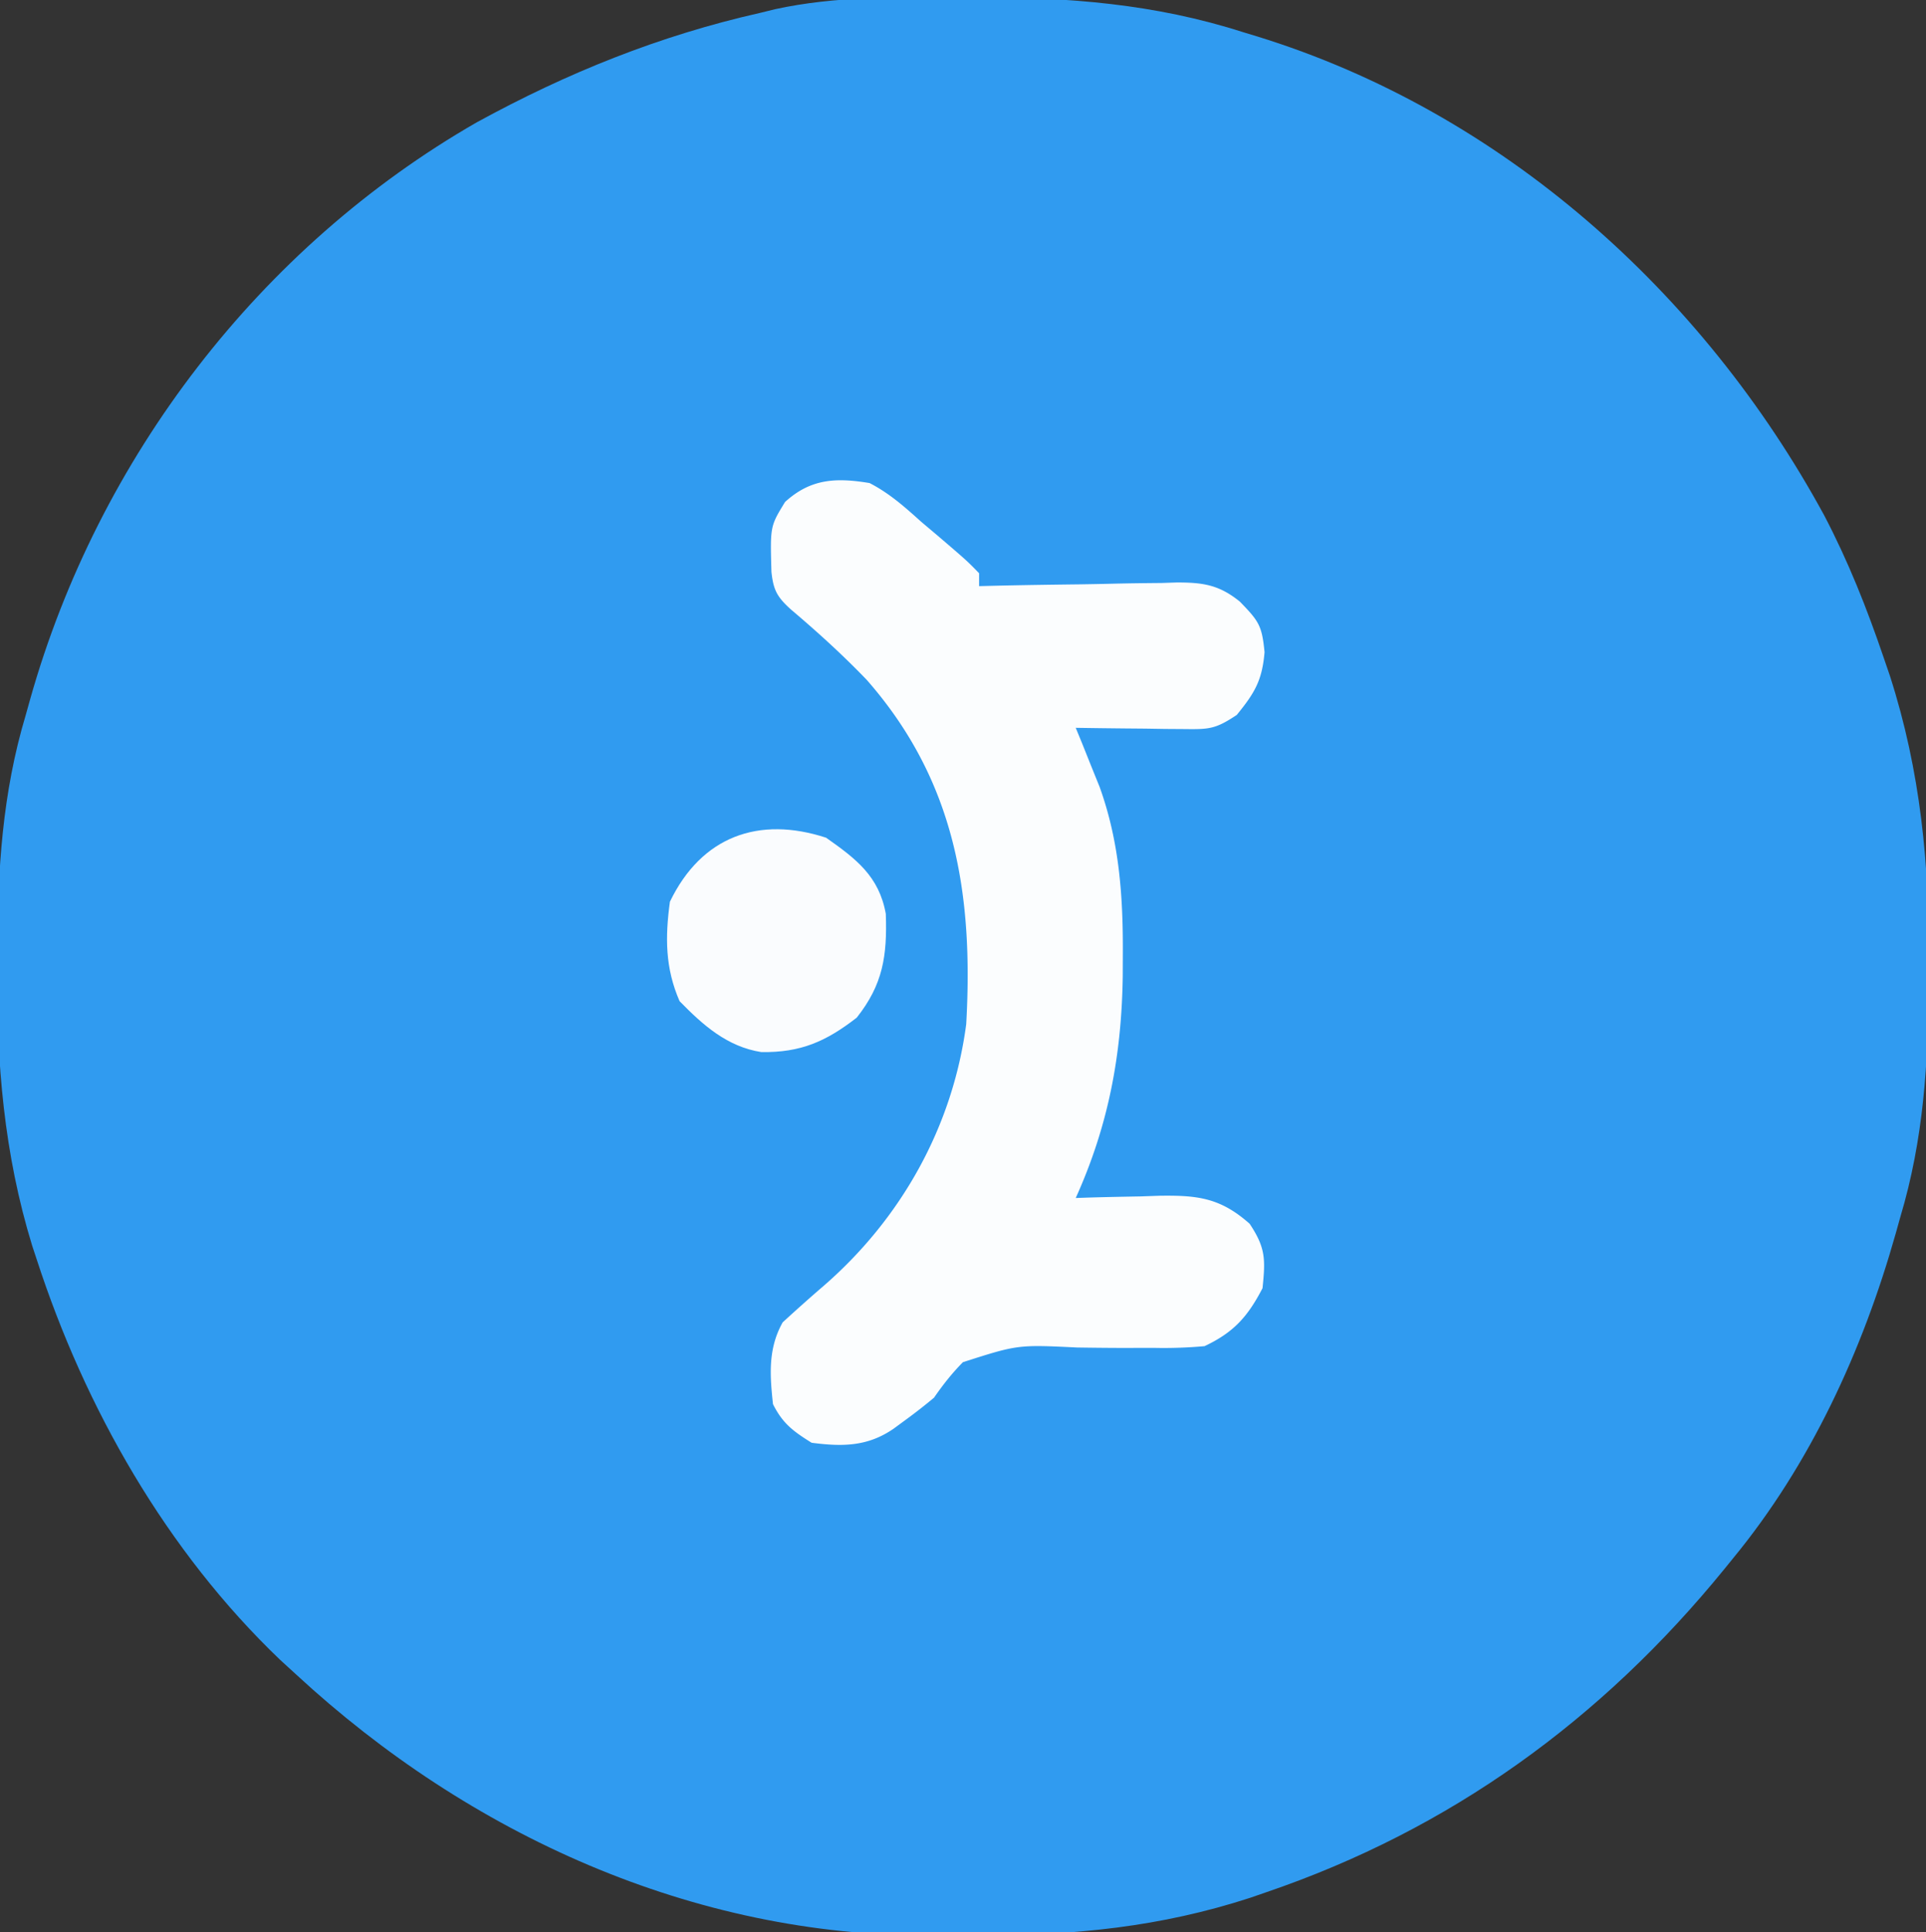
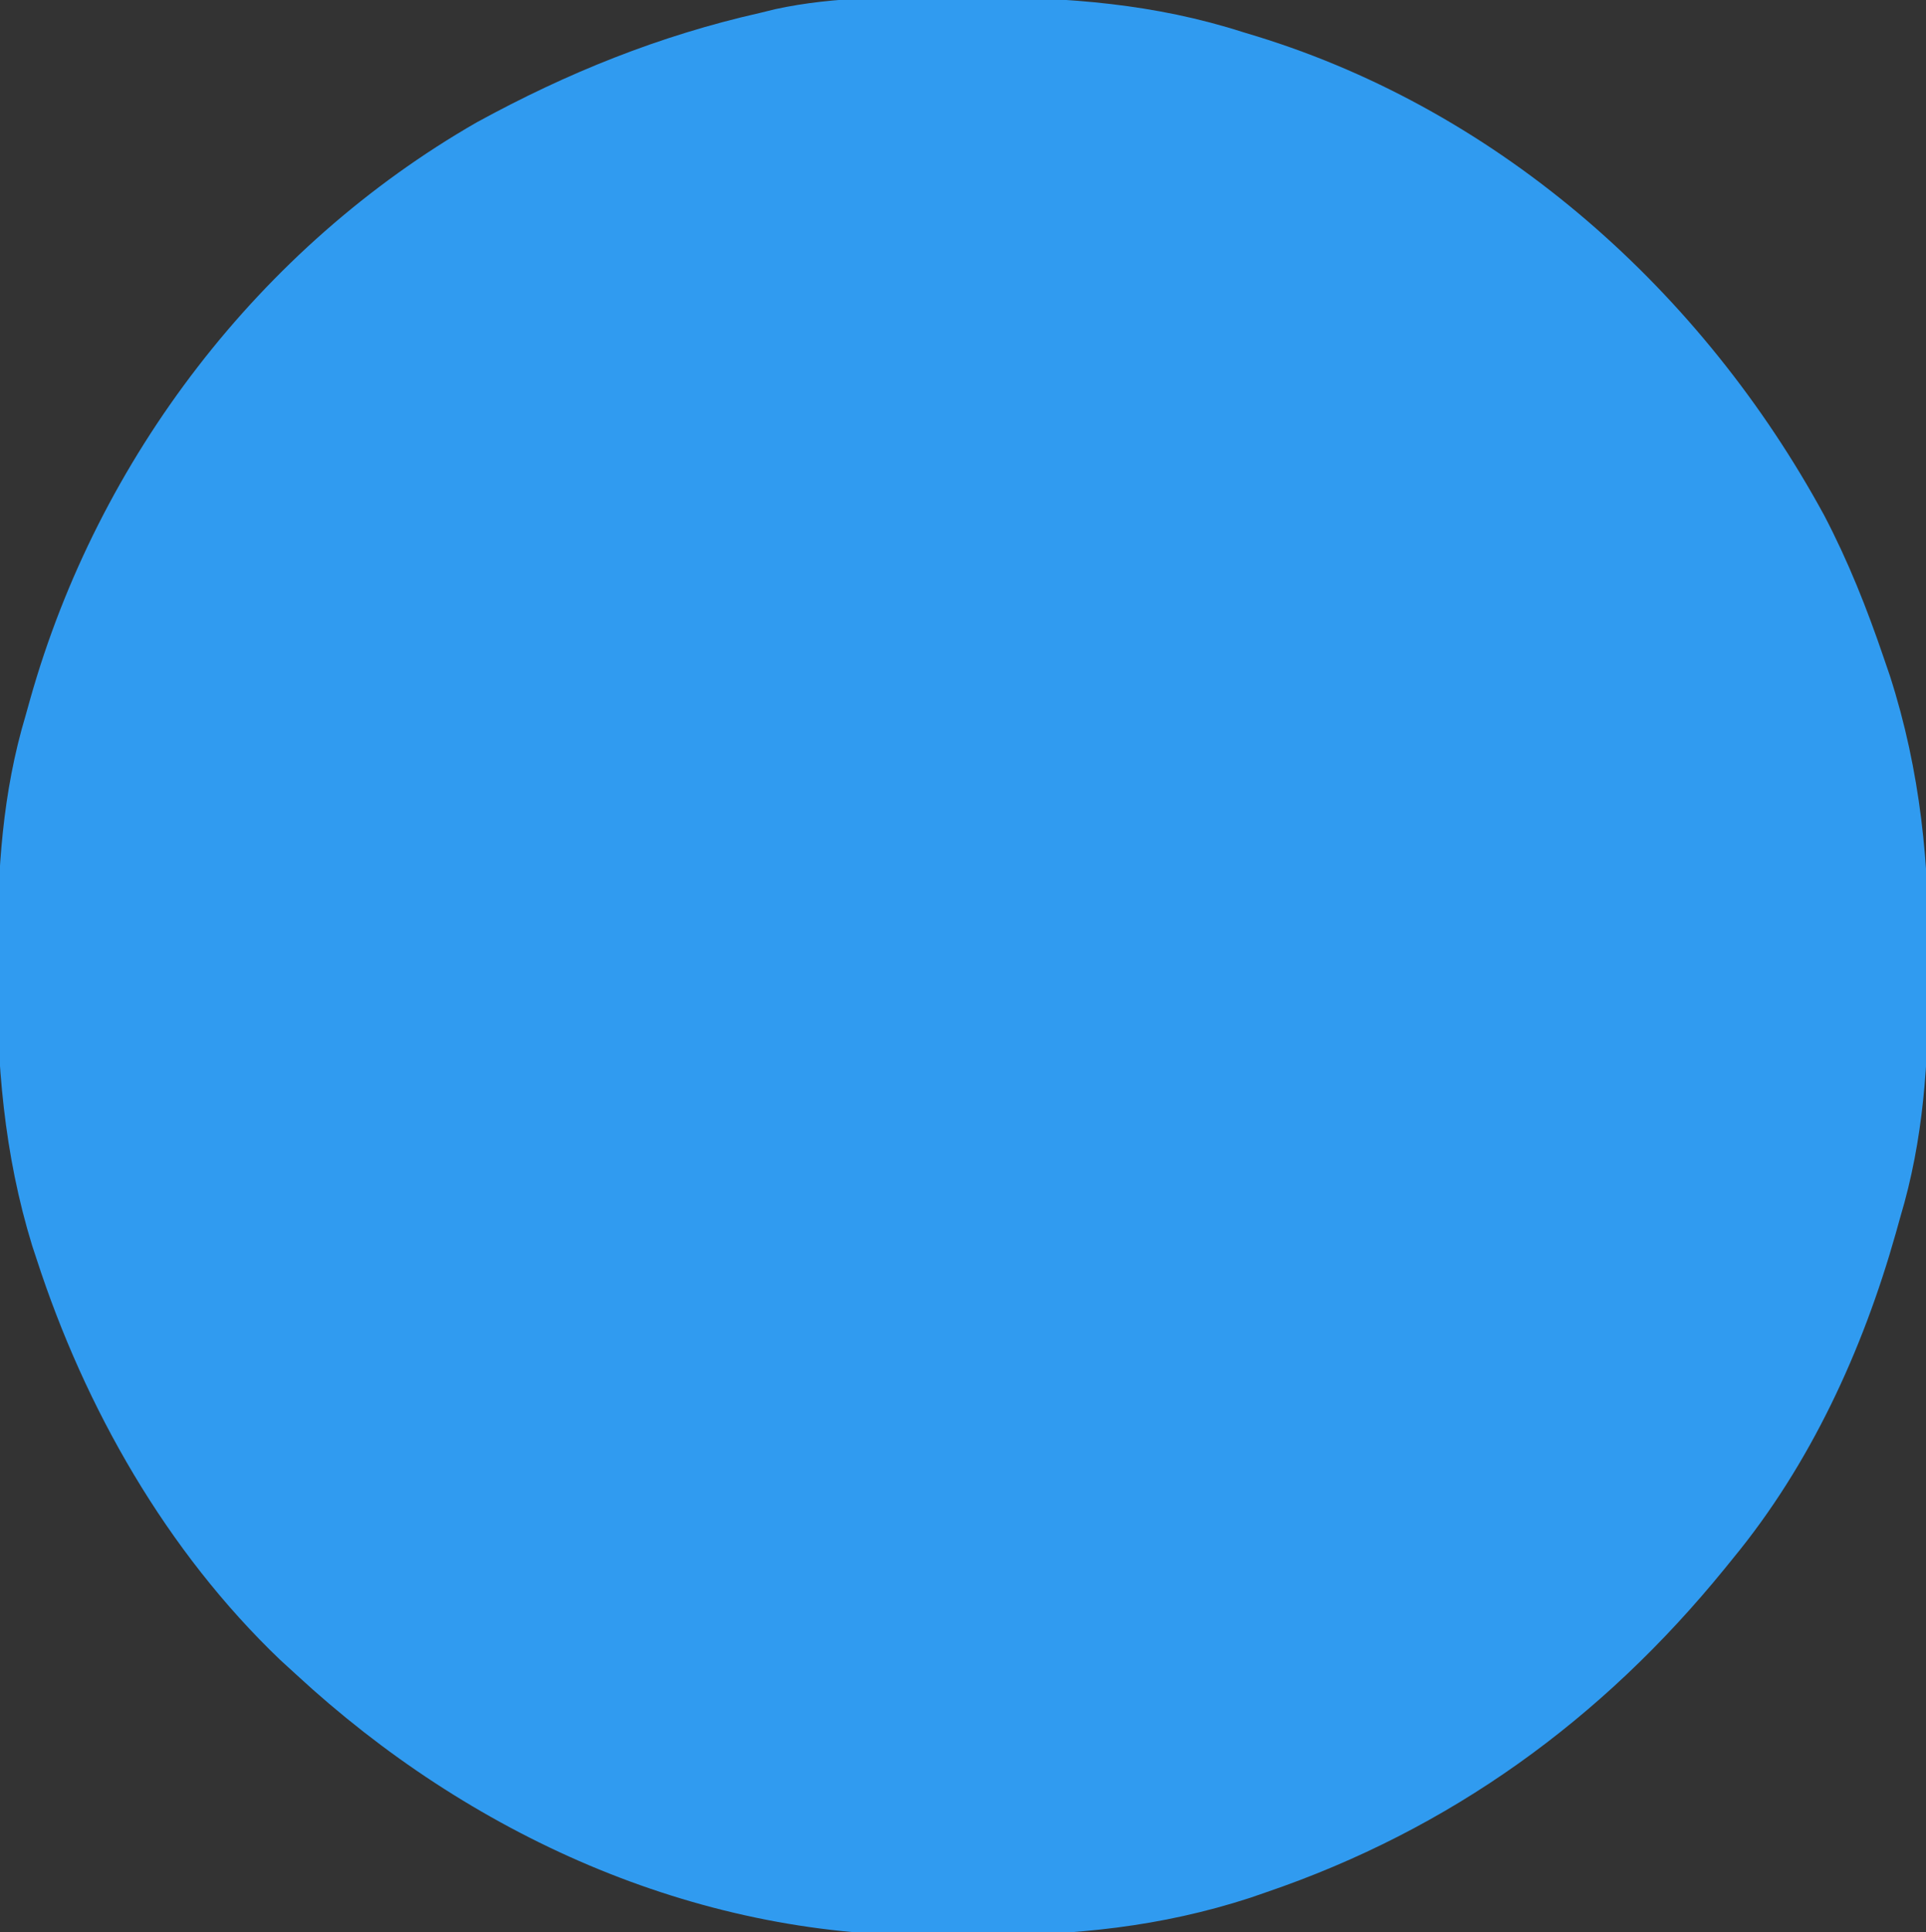
<svg xmlns="http://www.w3.org/2000/svg" width="299" height="300">
  <rect width="100%" height="100%" fill="#333333" stroke="none" />
  <path d="m148.75-.438 2.762-.003C165.868-.416 179.246.582 193 5l2.141.648c38.04 11.741 69.23 39.759 88.047 74.352 3.743 7.148 6.654 14.49 9.25 22.125l.963 2.813c4.768 14.818 6.159 29.405 6.036 44.874l-.01 2.522c-.074 12.624-.78 24.509-4.427 36.666l-.7 2.503c-5.13 18.169-13.244 35.85-25.3 50.497l-1.265 1.56c-19.022 23.385-42.578 40.495-71.235 50.252l-2.44.843c-13.837 4.501-27.286 5.862-41.74 5.791-2.62-.008-5.238.02-7.857.052-36.87.153-71.641-15.701-98.463-40.498l-2.484-2.27c-17.672-16.888-30.318-39.1-37.828-62.23l-.698-2.114c-4.364-14.213-5.544-28.42-5.428-43.198l.01-2.522C-.352 135.042.354 123.157 4 111l.7-2.503C15.241 71.166 40.256 38.394 74 19c14.057-7.695 28.361-13.468 44-17l2.358-.578c9.35-2.033 18.87-1.862 28.392-1.86Z" fill="#309BF0" />
-   <path d="M135 75c3.06 1.576 5.453 3.704 8 6l2.5 2.11c4.605 3.943 4.605 3.943 6.5 5.89v2l3.301-.08c4.06-.09 8.118-.147 12.178-.195 1.753-.025 3.507-.059 5.26-.102 2.528-.061 5.053-.09 7.581-.111l2.359-.078c4.085-.003 6.572.358 9.801 2.972 2.931 3.017 3.434 3.698 3.833 7.844-.368 4.41-1.546 6.35-4.313 9.75-3.303 2.202-4.275 2.24-8.105 2.195l-2.979-.02-3.103-.05-3.14-.027c-2.557-.024-5.115-.057-7.673-.098l1.023 2.492 1.352 3.383 1.336 3.305c3.07 8.53 3.649 17.002 3.601 26.007l-.012 3.327c-.17 12.29-2.217 23.226-7.3 34.486l1.833-.063c2.764-.084 5.527-.136 8.292-.187l2.883-.102c5.858-.08 9.417.289 13.992 4.352 2.503 3.755 2.453 5.547 2 10-2.307 4.443-4.491 6.872-9 9a70.49 70.49 0 0 1-7.898.266c-1.547.002-3.094.006-4.641.011a544.883 544.883 0 0 1-7.254-.068c-9.206-.445-9.206-.445-17.717 2.28-1.72 1.744-3.097 3.502-4.49 5.511a84.264 84.264 0 0 1-4.313 3.375l-1.988 1.46c-4.037 2.767-7.92 2.784-12.699 2.165-2.87-1.794-4.491-2.983-6-6-.493-4.567-.772-8.616 1.5-12.688a257.747 257.747 0 0 1 6.313-5.625C139.875 189.234 147.898 174.968 150 159c1.135-20.236-1.723-37.801-15.438-53.438-3.732-3.888-7.7-7.485-11.812-10.968-2.111-1.923-2.682-2.966-2.988-5.801-.202-7.075-.202-7.075 2.113-10.856 3.987-3.634 7.913-3.8 13.125-2.937Z" fill="#FBFDFE" />
-   <path d="M128.25 130.063c4.645 3.272 8.22 5.979 9.266 11.816.228 6.53-.442 10.975-4.516 16.121-4.779 3.706-8.687 5.434-14.809 5.344-5.3-.832-9.05-4.175-12.691-7.906-2.244-5.143-2.251-9.915-1.5-15.438 4.896-10.154 13.808-13.351 24.25-9.938Z" fill="#FAFCFE" />
</svg>